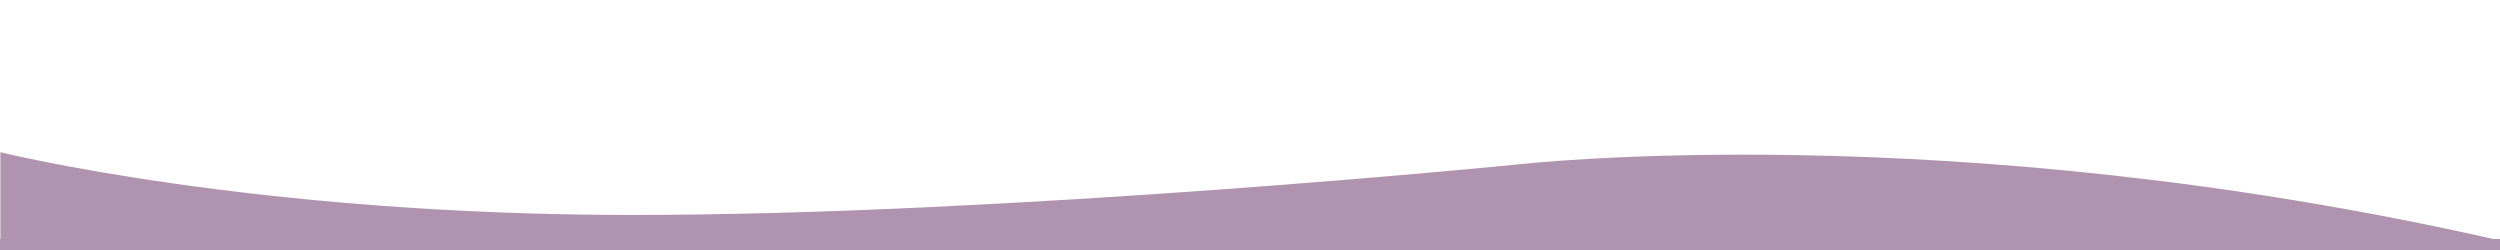
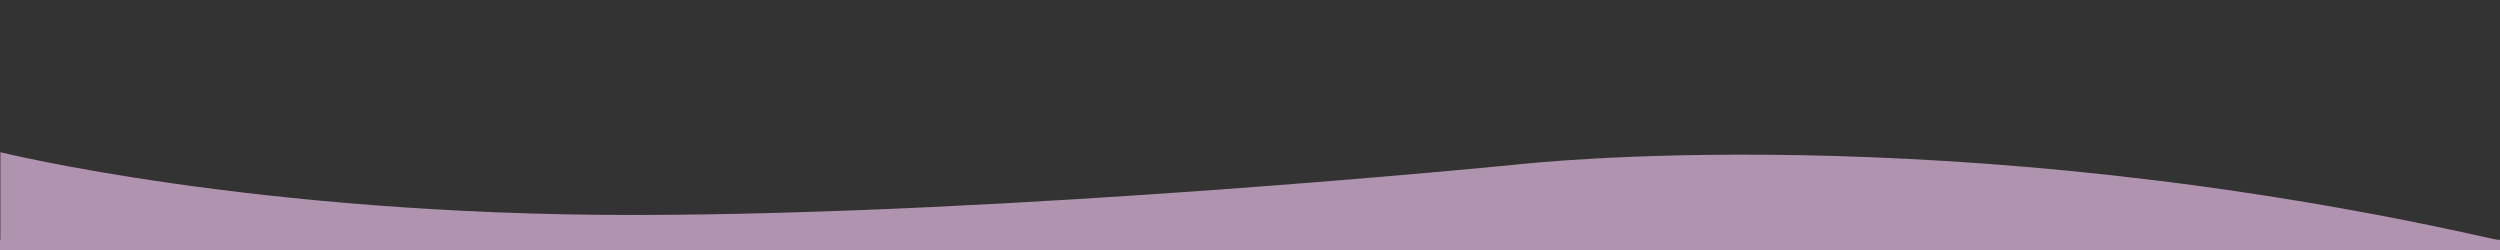
<svg xmlns="http://www.w3.org/2000/svg" xmlns:ns1="http://www.inkscape.org/namespaces/inkscape" xmlns:ns2="http://sodipodi.sourceforge.net/DTD/sodipodi-0.dtd" width="100mm" height="10mm" viewBox="0 0 100 10" version="1.1" id="svg1" ns1:version="1.3.2 (091e20e, 2023-11-25, custom)" ns2:docname="mid-transition-1.svg">
  <rect x="0" y="0" width="100" height="10" fill="#333333" stroke="none" />
  <ns2:namedview id="namedview1" pagecolor="#ffffff" bordercolor="#000000" borderopacity="0.25" ns1:showpageshadow="2" ns1:pageopacity="0.0" ns1:pagecheckerboard="0" ns1:deskcolor="#d1d1d1" ns1:document-units="mm" showguides="true" showgrid="true" ns1:zoom="1.4142136" ns1:cx="219.55666" ns1:cy="102.17693" ns1:window-width="2560" ns1:window-height="1494" ns1:window-x="-11" ns1:window-y="-11" ns1:window-maximized="1" ns1:current-layer="layer1">
    <ns1:grid id="grid5" units="mm" originx="0" originy="0" spacingx="1" spacingy="1" empcolor="#0099e5" empopacity="0.302" color="#0099e5" opacity="0.149" empspacing="5" dotted="true" gridanglex="30" gridanglez="30" visible="true" />
  </ns2:namedview>
  <defs id="defs1">
    <ns1:path-effect effect="spiro" id="path-effect4" is_visible="true" lpeversion="1" />
    <ns1:path-effect effect="spiro" id="path-effect5" is_visible="true" lpeversion="1" />
  </defs>
  <g ns1:label="Layer 1" ns1:groupmode="layer" id="layer1">
-     <rect style="fill:#ffffff;fill-opacity:1;stroke-width:0.329" id="rect7" width="100" height="9.991" x="6.1988828e-07" y="-9.991" transform="scale(1,-1)" />
-     <path style="fill:none;stroke-width:0.265" d="M -0.074,15.009 99.922,14.887 c 0,0 -93.468,-8.236 -99.997,0.122 z" id="path3" />
-     <path style="fill:none;stroke-width:0.265" d="m 0,14.97 c 4.901,-1.948 9.917,-3.606 15.013,-4.961 22.794,-6.064 47.164,-5.956 69.975,0.043 5.135,1.351 10.194,2.994 15.143,4.918" id="path4" ns1:path-effect="#path-effect4" ns1:original-d="m 0,14.96995 c 4.9468423,-1.653741 9.9799665,-3.307482 15.013091,-4.961223 5.033125,-1.6537405 46.678635,0.02876 69.974811,0.04314 23.296178,0.01438 10.066247,3.278721 15.142518,4.918082" transform="matrix(1,0,0,-1,-0.013,15.009)" />
+     <path style="fill:none;stroke-width:0.265" d="M -0.074,15.009 99.922,14.887 z" id="path3" />
    <g id="g10">
      <path d="M 100,10 V 9.592 H 0 v 0.408 z" style="fill:#b093ae;stroke-width:0.275" id="path8" />
      <path d="m 0.016,6.089 v 3.521 h 5.1676e-4 v 0.011 H 100 C 77.845,4.567 60.646,6.584 60.646,6.584 c 0,0 -20.21,2.015 -35.367,2.015 -15.158,0 -25.263,-2.511 -25.263,-2.511 z" style="fill:#b093ae;stroke-width:0.193" id="path6" />
-       <path d="m 0,9.55 v 0.071 h 100 v -0.056 c -0.005,-0.001 -0.011,-0.002 -0.016,-0.004 H 5.1676432e-4 v -0.011 z" style="fill:#b093ae;stroke-width:0.275" id="path2" />
    </g>
  </g>
</svg>